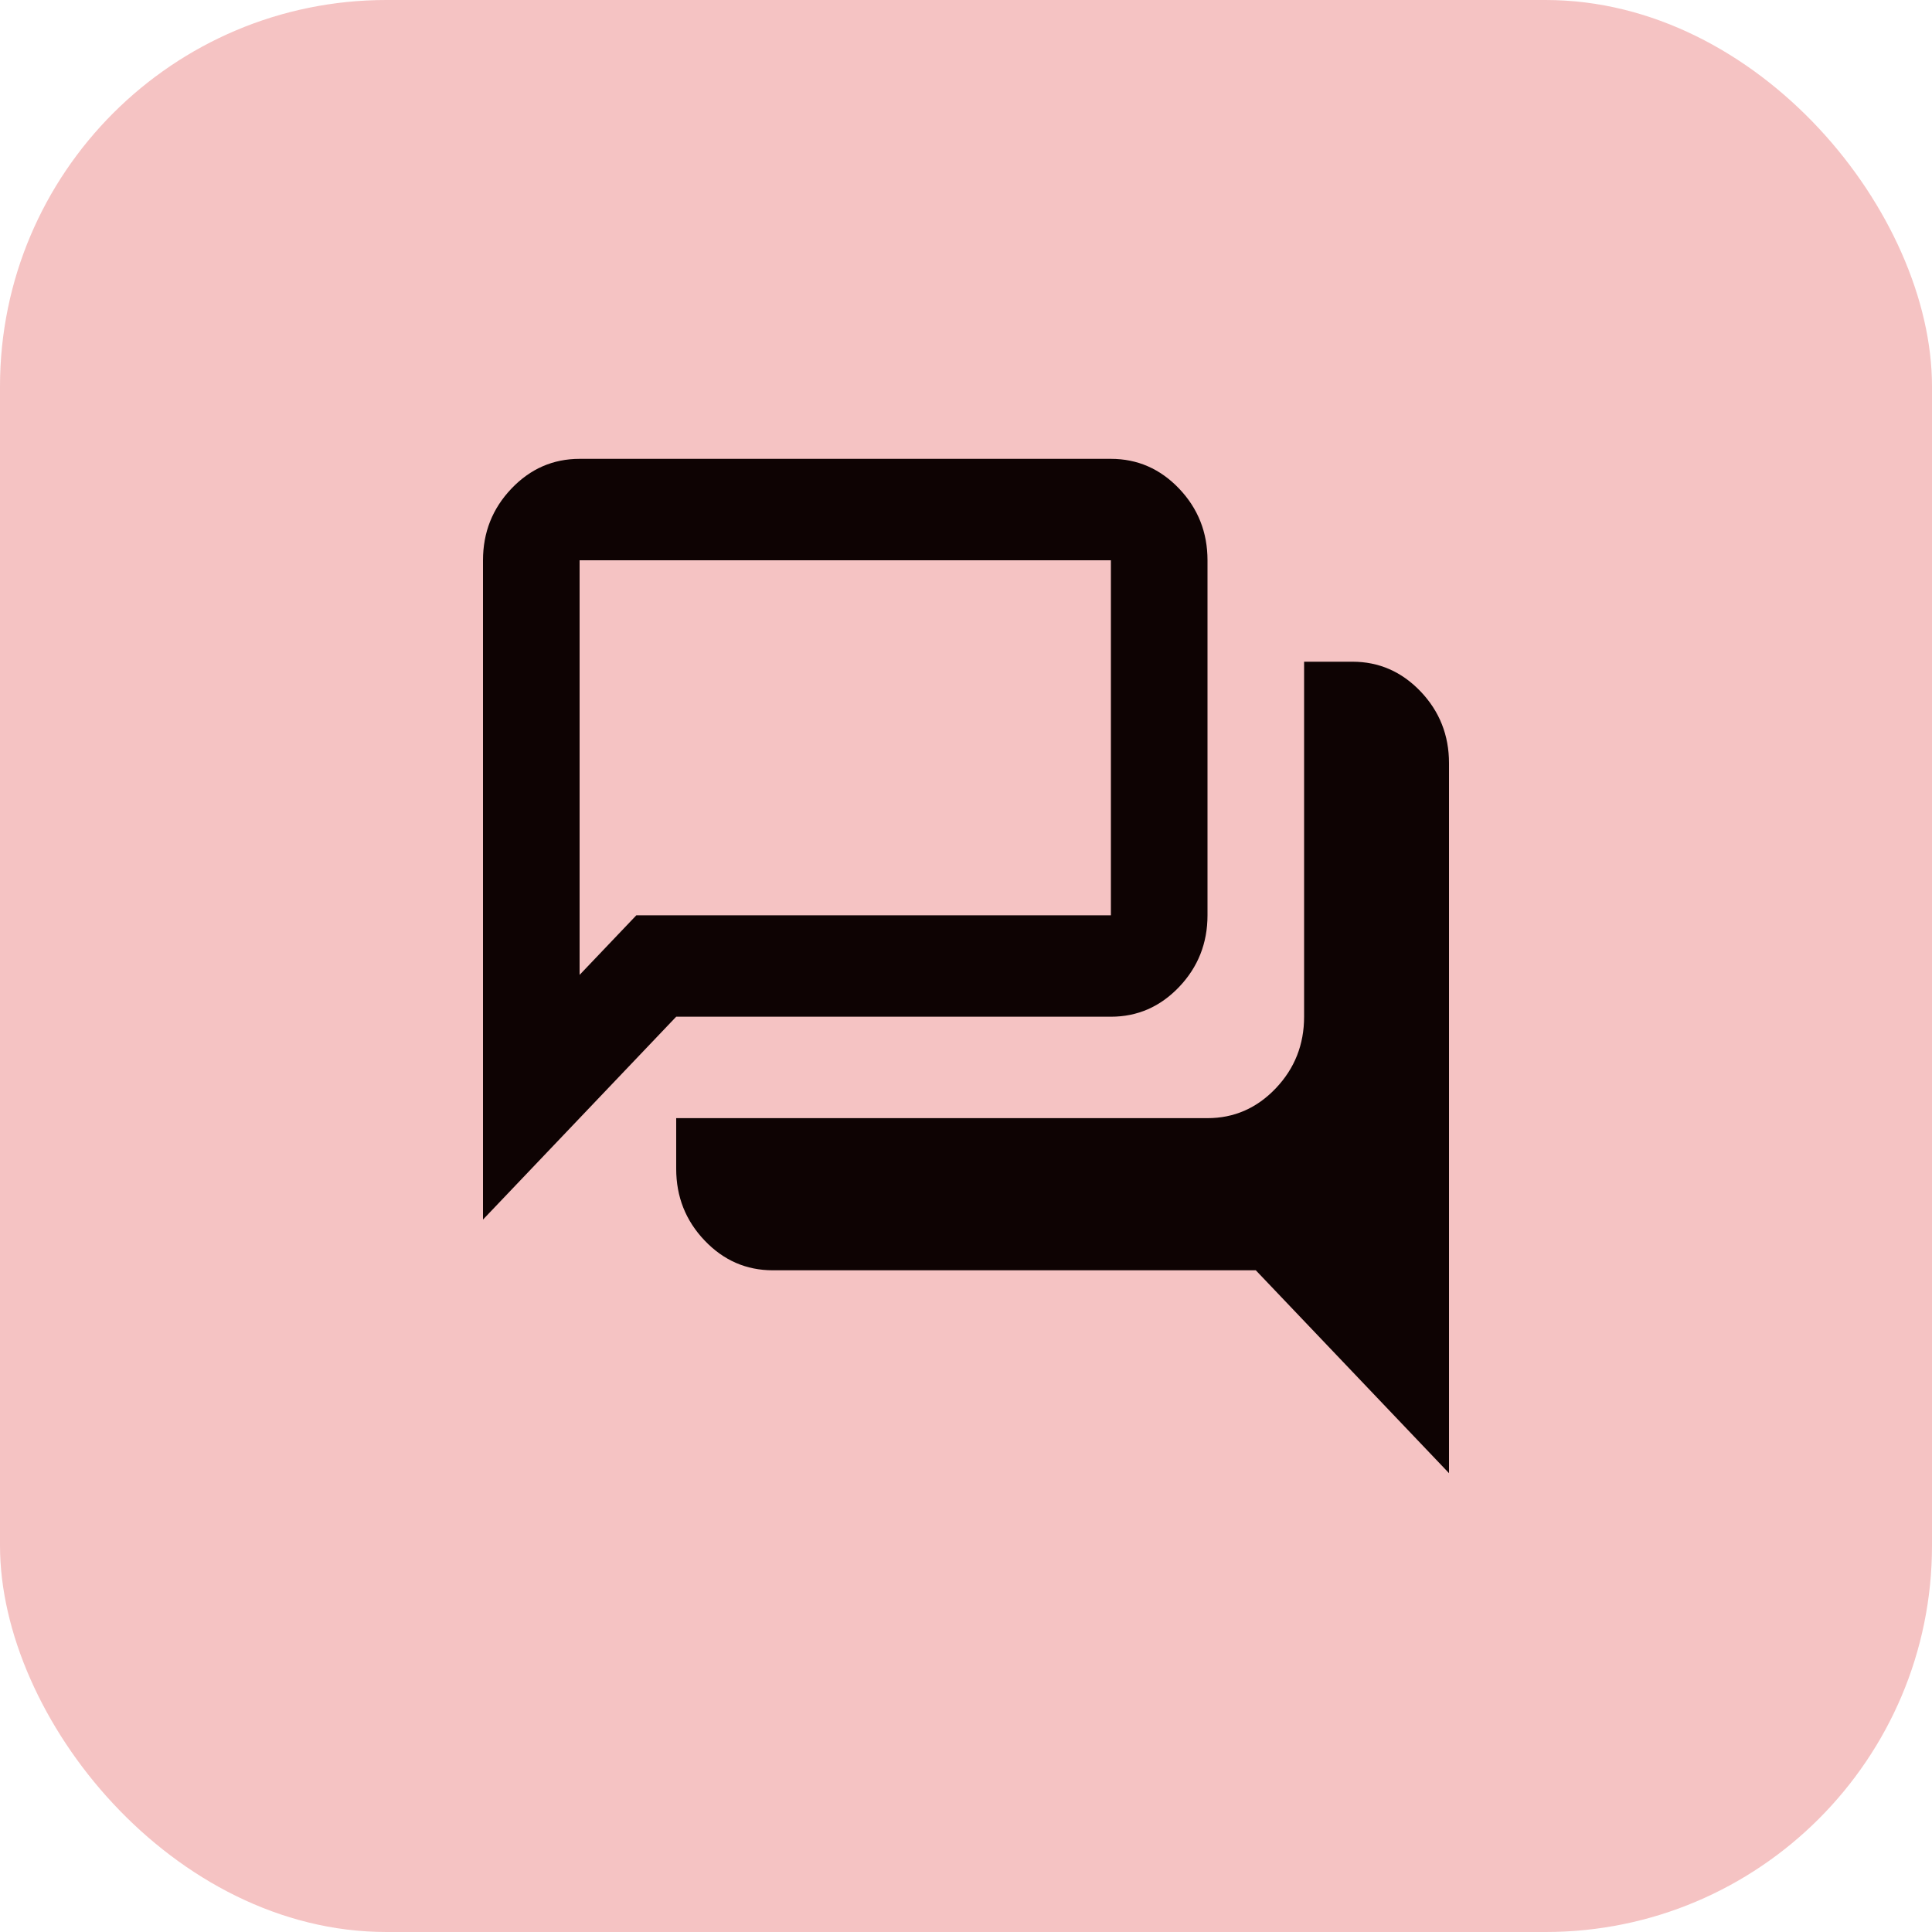
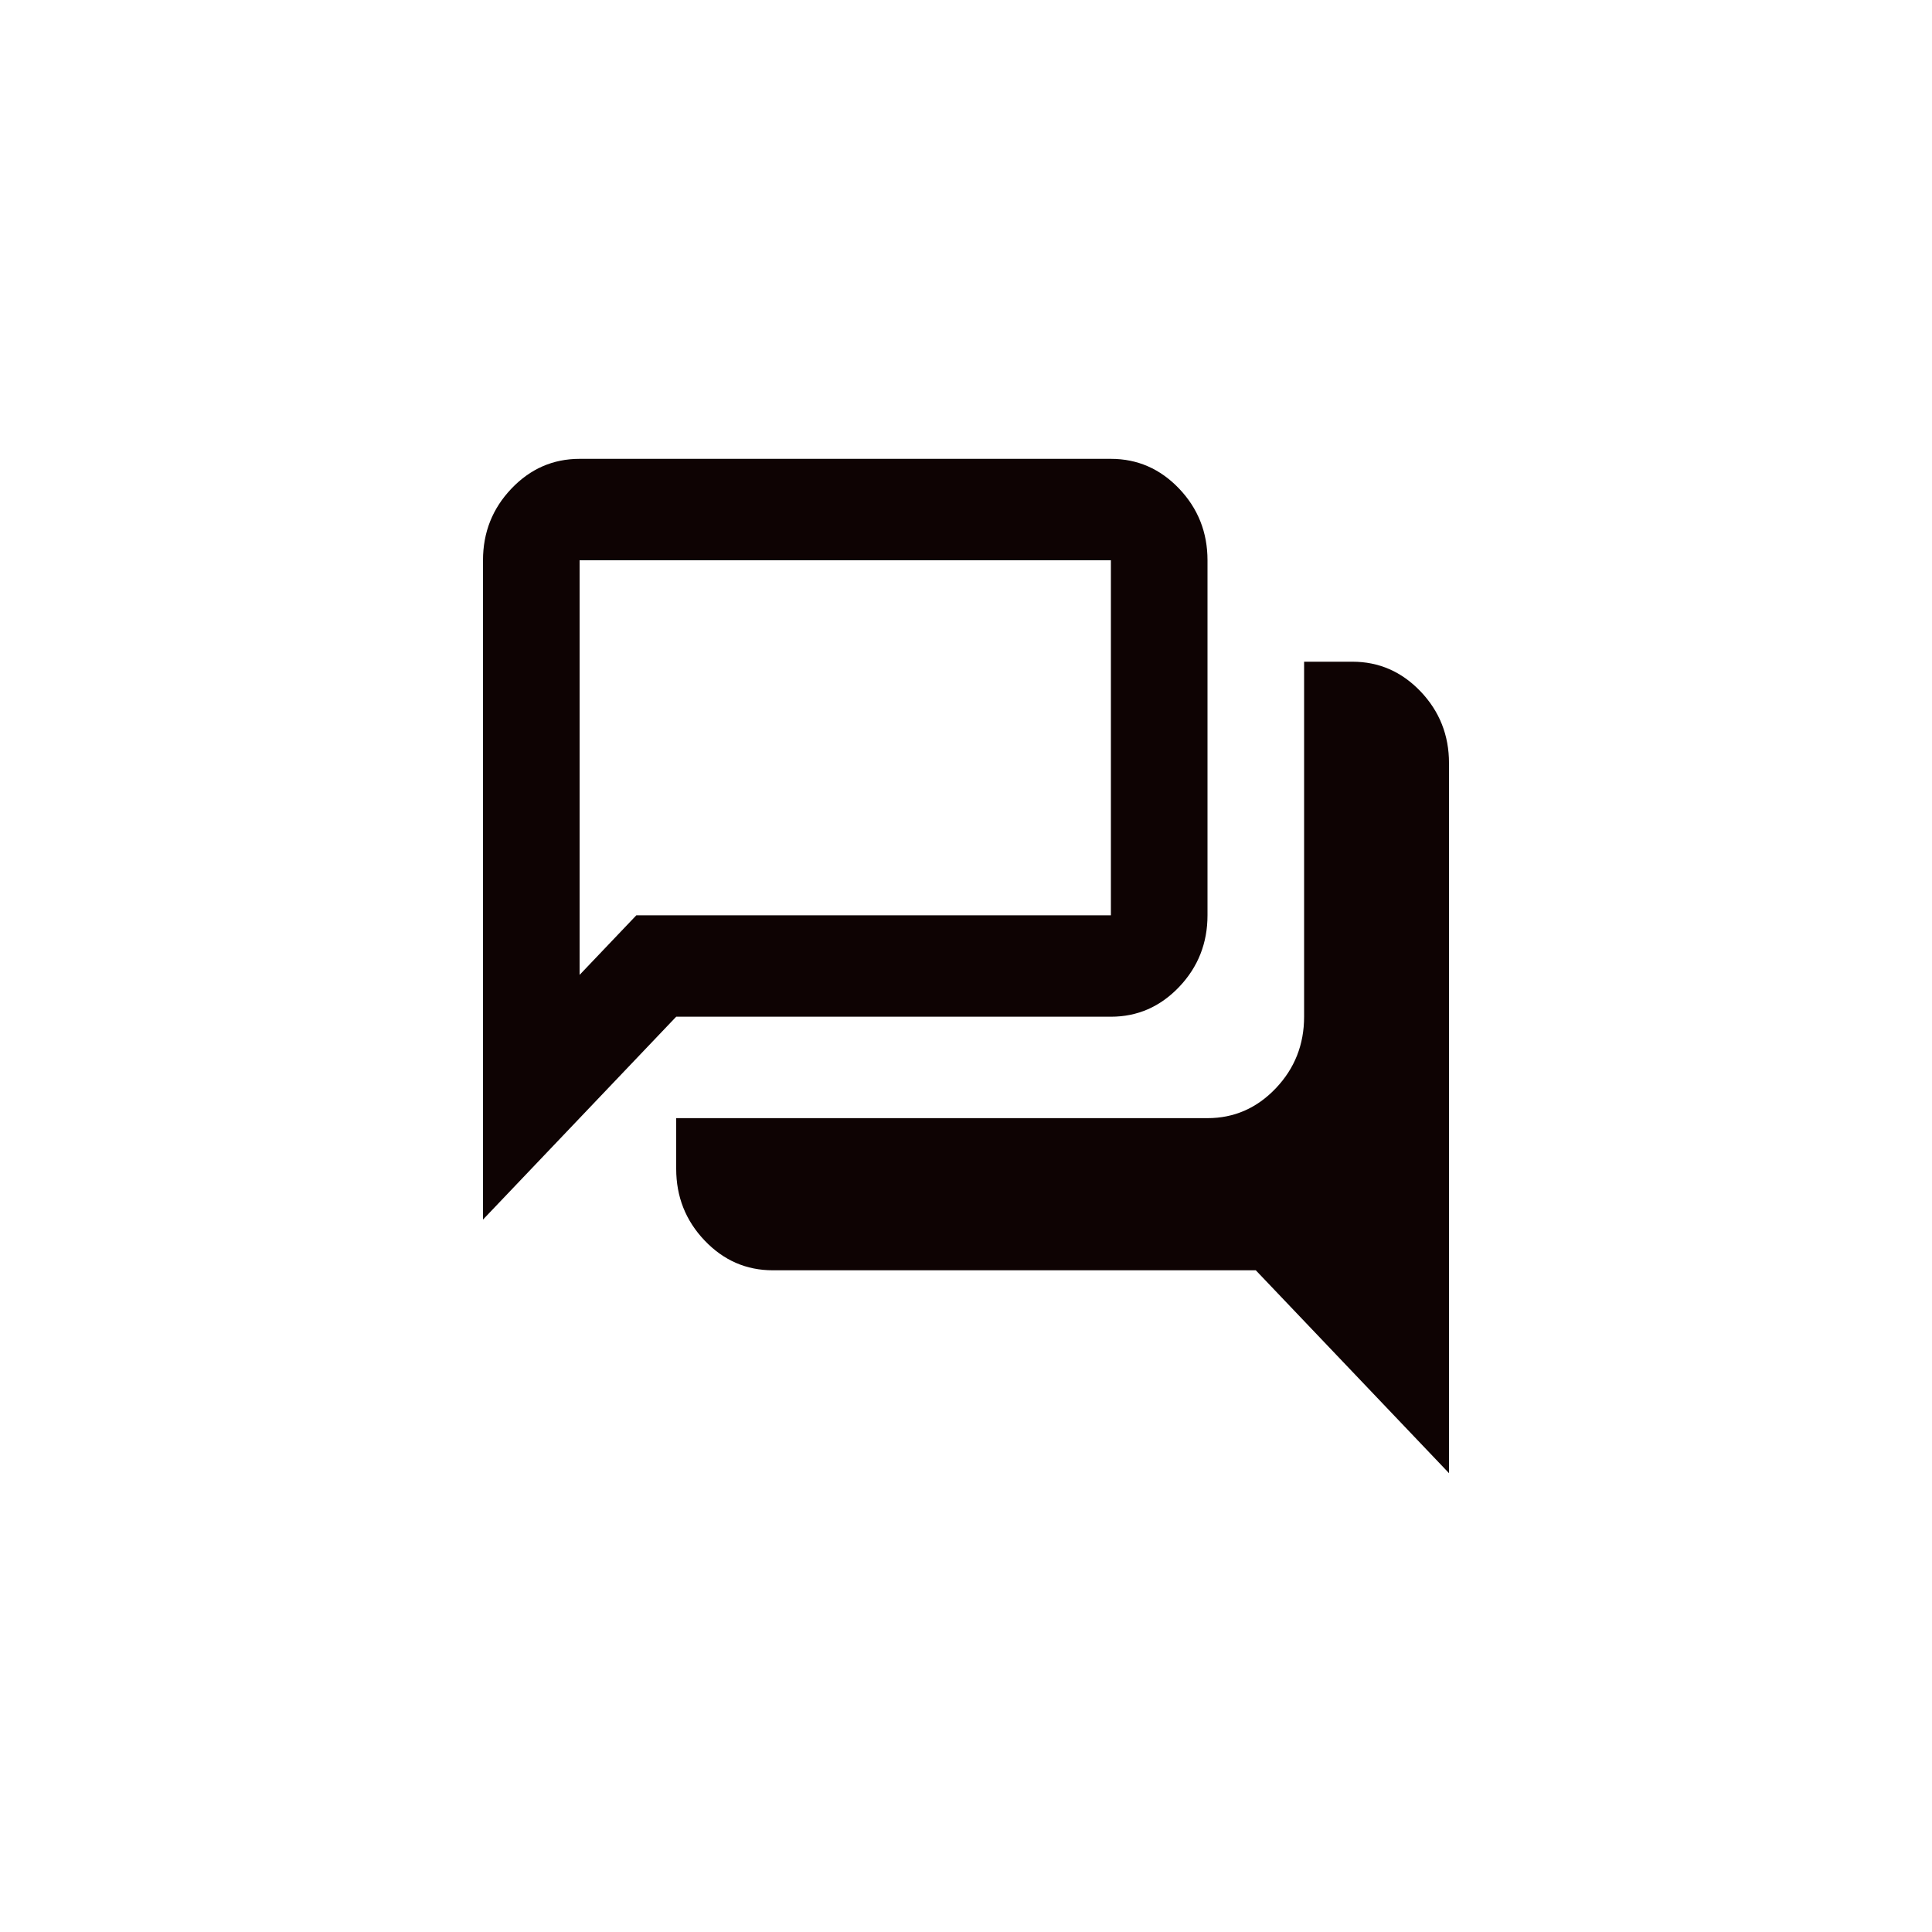
<svg xmlns="http://www.w3.org/2000/svg" width="40" height="40" viewBox="0 0 40 40" fill="none">
-   <rect width="40" height="40" rx="8" fill="#F5C3C3" />
  <path d="M30 30.5L26 26.3H16C15.45 26.3 14.979 26.094 14.588 25.683C14.196 25.272 14 24.777 14 24.2V23.15H25C25.55 23.15 26.021 22.944 26.413 22.533C26.804 22.122 27 21.628 27 21.05V13.7H28C28.55 13.7 29.021 13.906 29.413 14.317C29.804 14.728 30 15.223 30 15.8V30.5ZM12 20.184L13.175 18.95H23V11.6H12V20.184ZM10 25.25V11.6C10 11.023 10.196 10.528 10.588 10.117C10.979 9.706 11.45 9.5 12 9.5H23C23.55 9.5 24.021 9.706 24.413 10.117C24.804 10.528 25 11.023 25 11.6V18.95C25 19.527 24.804 20.022 24.413 20.433C24.021 20.844 23.55 21.05 23 21.05H14L10 25.25Z" fill="#0E0303" />
</svg>